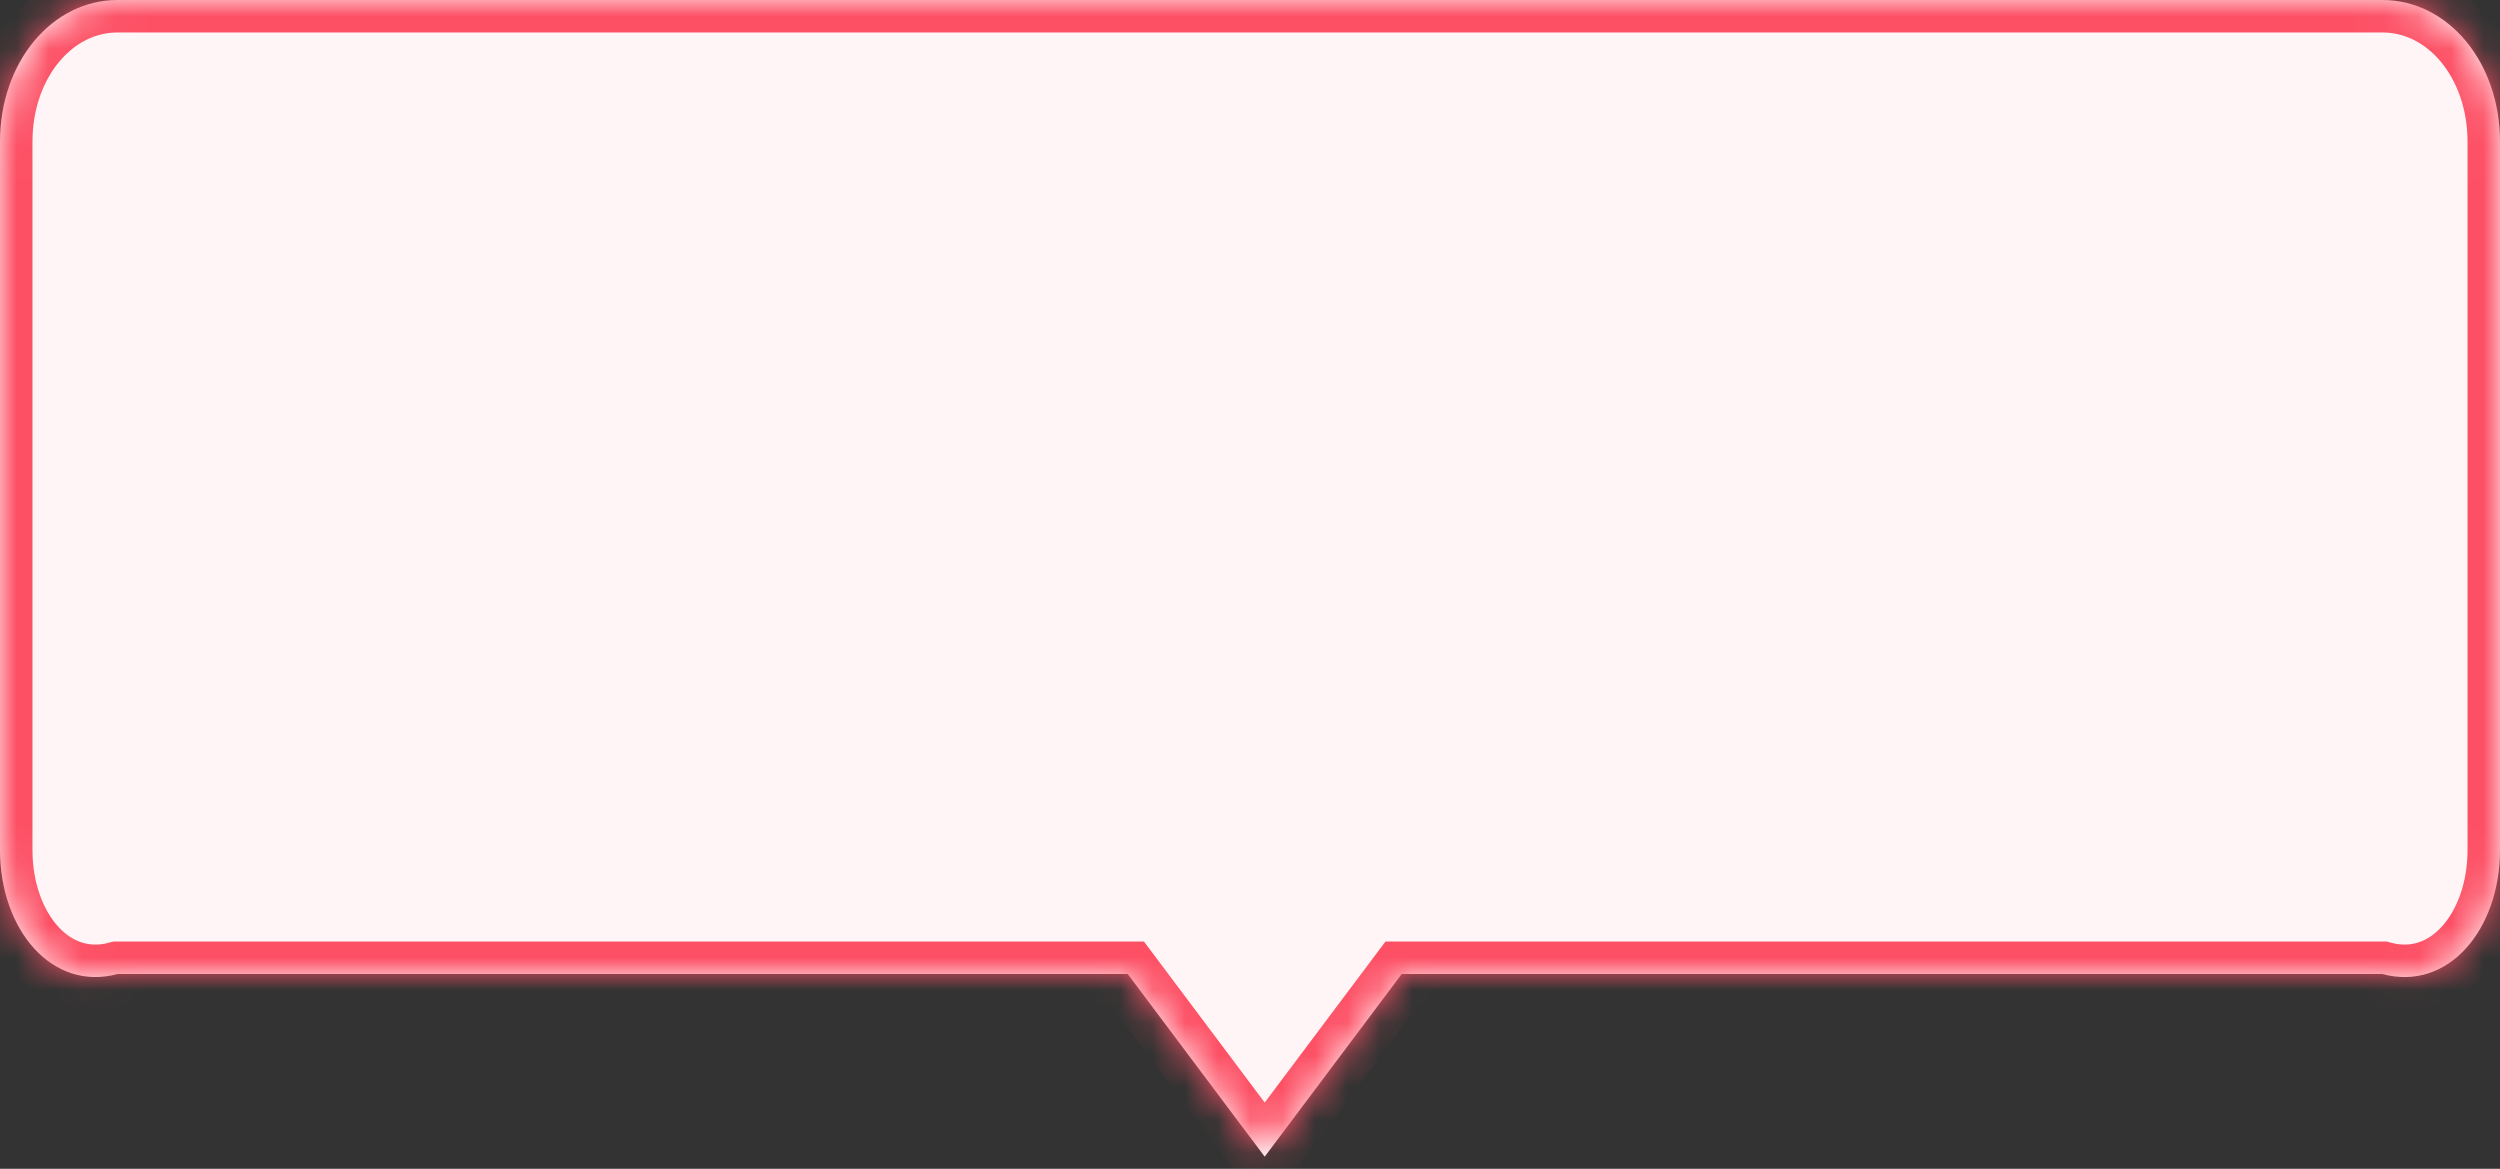
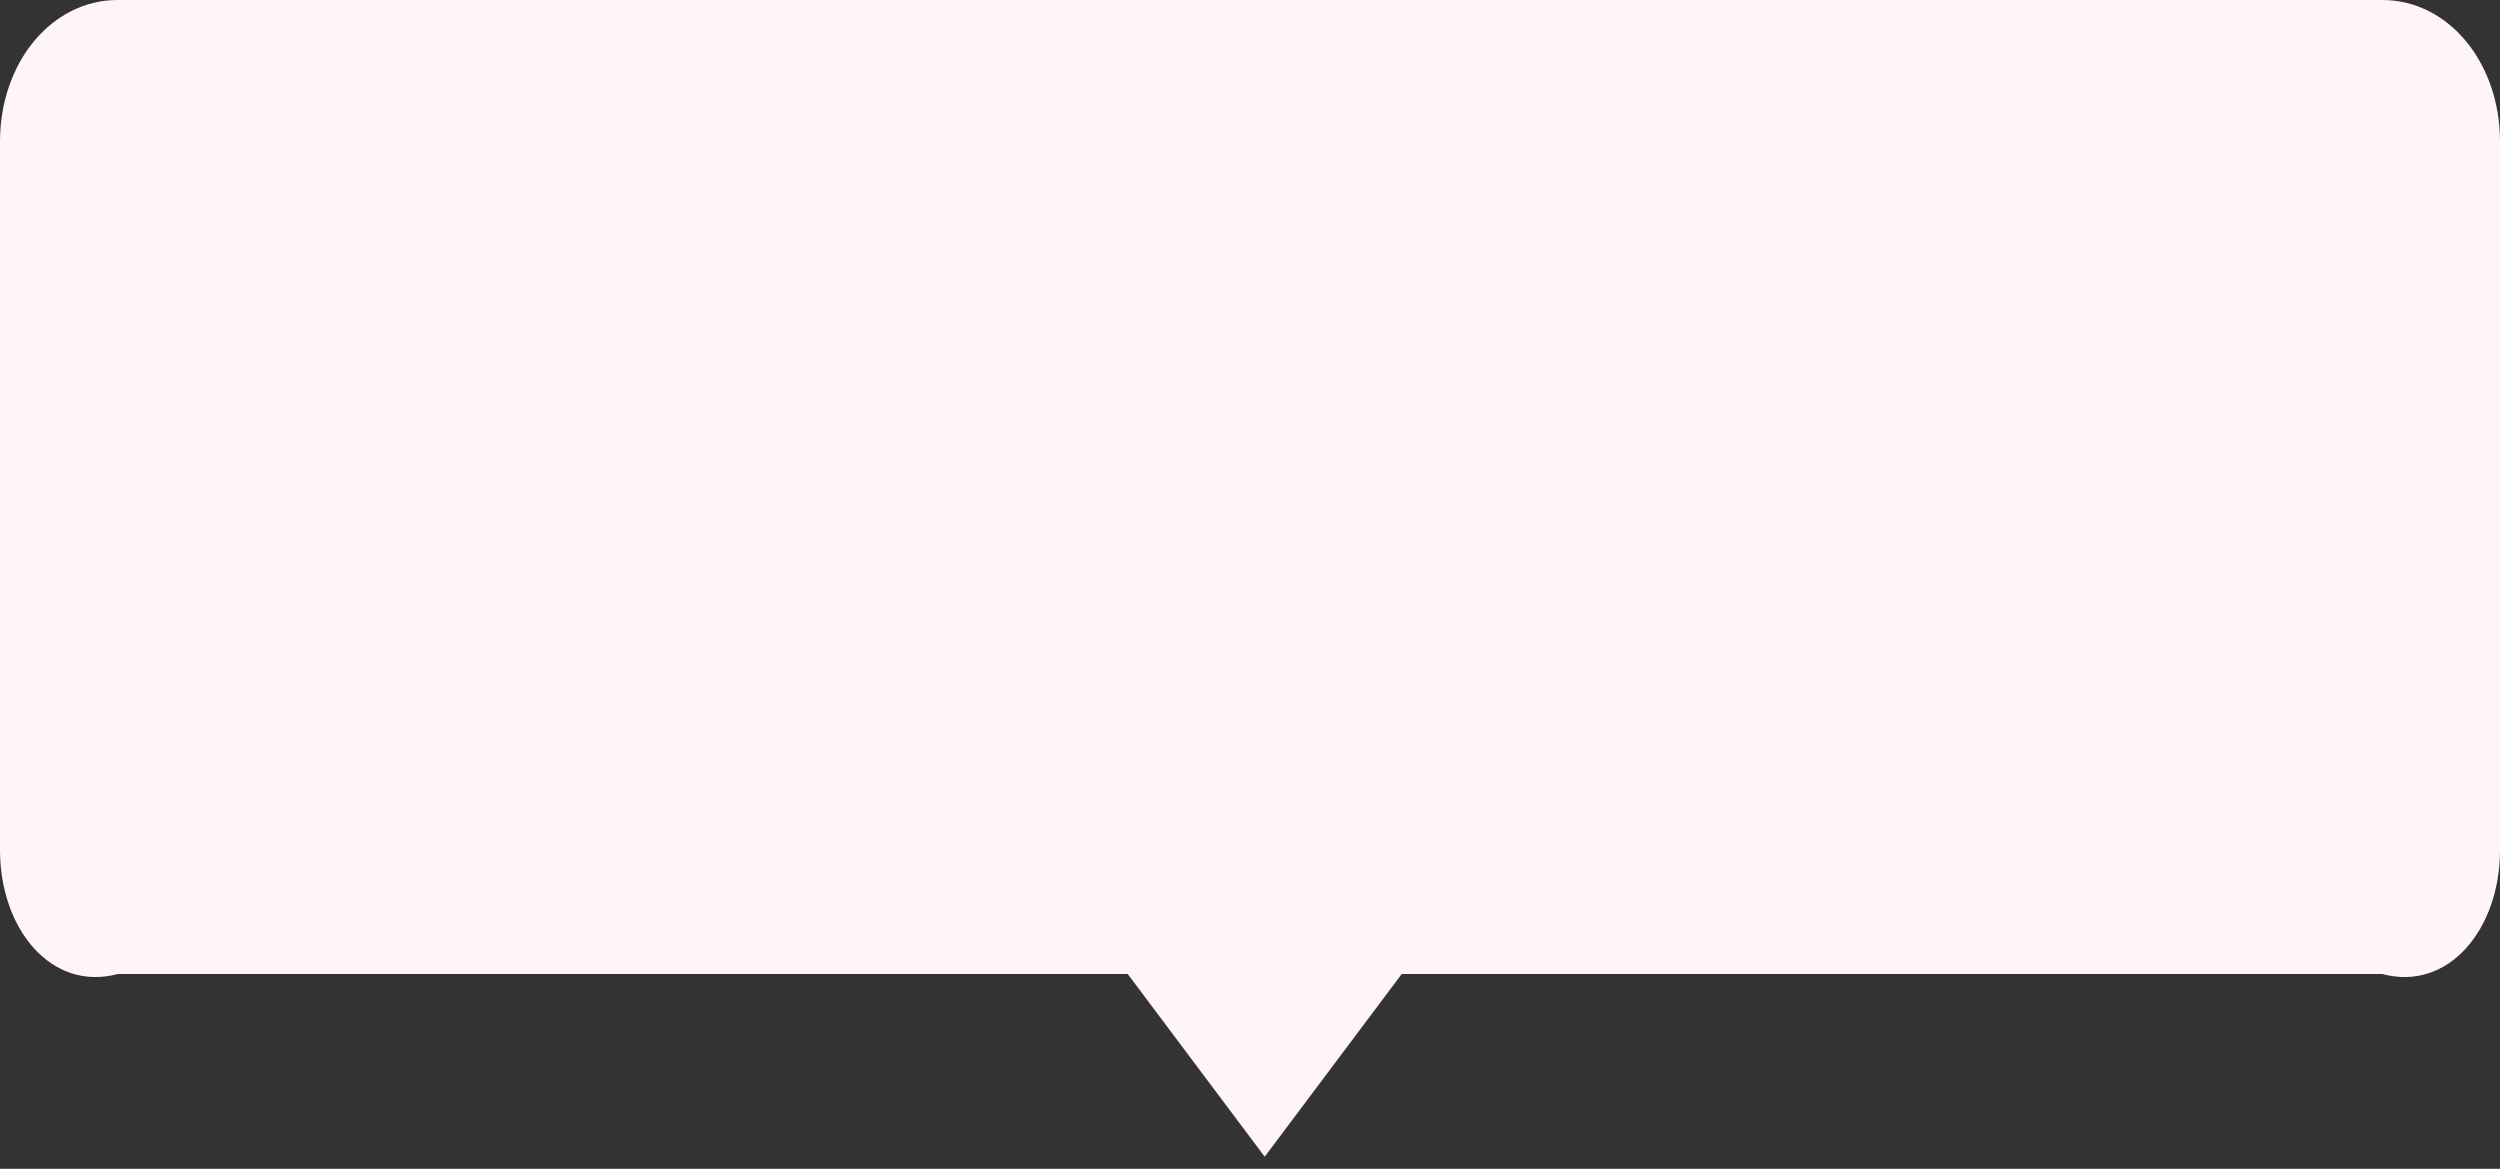
<svg xmlns="http://www.w3.org/2000/svg" version="1.1" width="77px" height="36px">
  <rect width="100%" height="100%" fill="#333333" stroke="none" />
  <defs>
    <mask fill="white" id="clip79">
-       <path d="M 38.953 35.626  L 34.734 30  L 3.624 30  C 1.594 30.545  0 28.625  0 26.182  L 0 4.364  C 0 1.92  1.594 0  3.624 0  L 73.376 0  C 75.406 0  77 1.92  77 4.364  L 77 26.182  C 77 28.625  75.406 30.545  73.376 30  L 43.172 30  L 38.953 35.626  Z " fill-rule="evenodd" />
-     </mask>
+       </mask>
  </defs>
  <g transform="matrix(1 0 0 1 -135 -154 )">
    <path d="M 38.953 35.626  L 34.734 30  L 3.624 30  C 1.594 30.545  0 28.625  0 26.182  L 0 4.364  C 0 1.92  1.594 0  3.624 0  L 73.376 0  C 75.406 0  77 1.92  77 4.364  L 77 26.182  C 77 28.625  75.406 30.545  73.376 30  L 43.172 30  L 38.953 35.626  Z " fill-rule="nonzero" fill="#fff4f6" stroke="none" transform="matrix(1 0 0 1 135 154 )" />
-     <path d="M 38.953 35.626  L 34.734 30  L 3.624 30  C 1.594 30.545  0 28.625  0 26.182  L 0 4.364  C 0 1.92  1.594 0  3.624 0  L 73.376 0  C 75.406 0  77 1.92  77 4.364  L 77 26.182  C 77 28.625  75.406 30.545  73.376 30  L 43.172 30  L 38.953 35.626  Z " stroke-width="2" stroke="#fd5065" fill="none" transform="matrix(1 0 0 1 135 154 )" mask="url(#clip79)" />
  </g>
</svg>